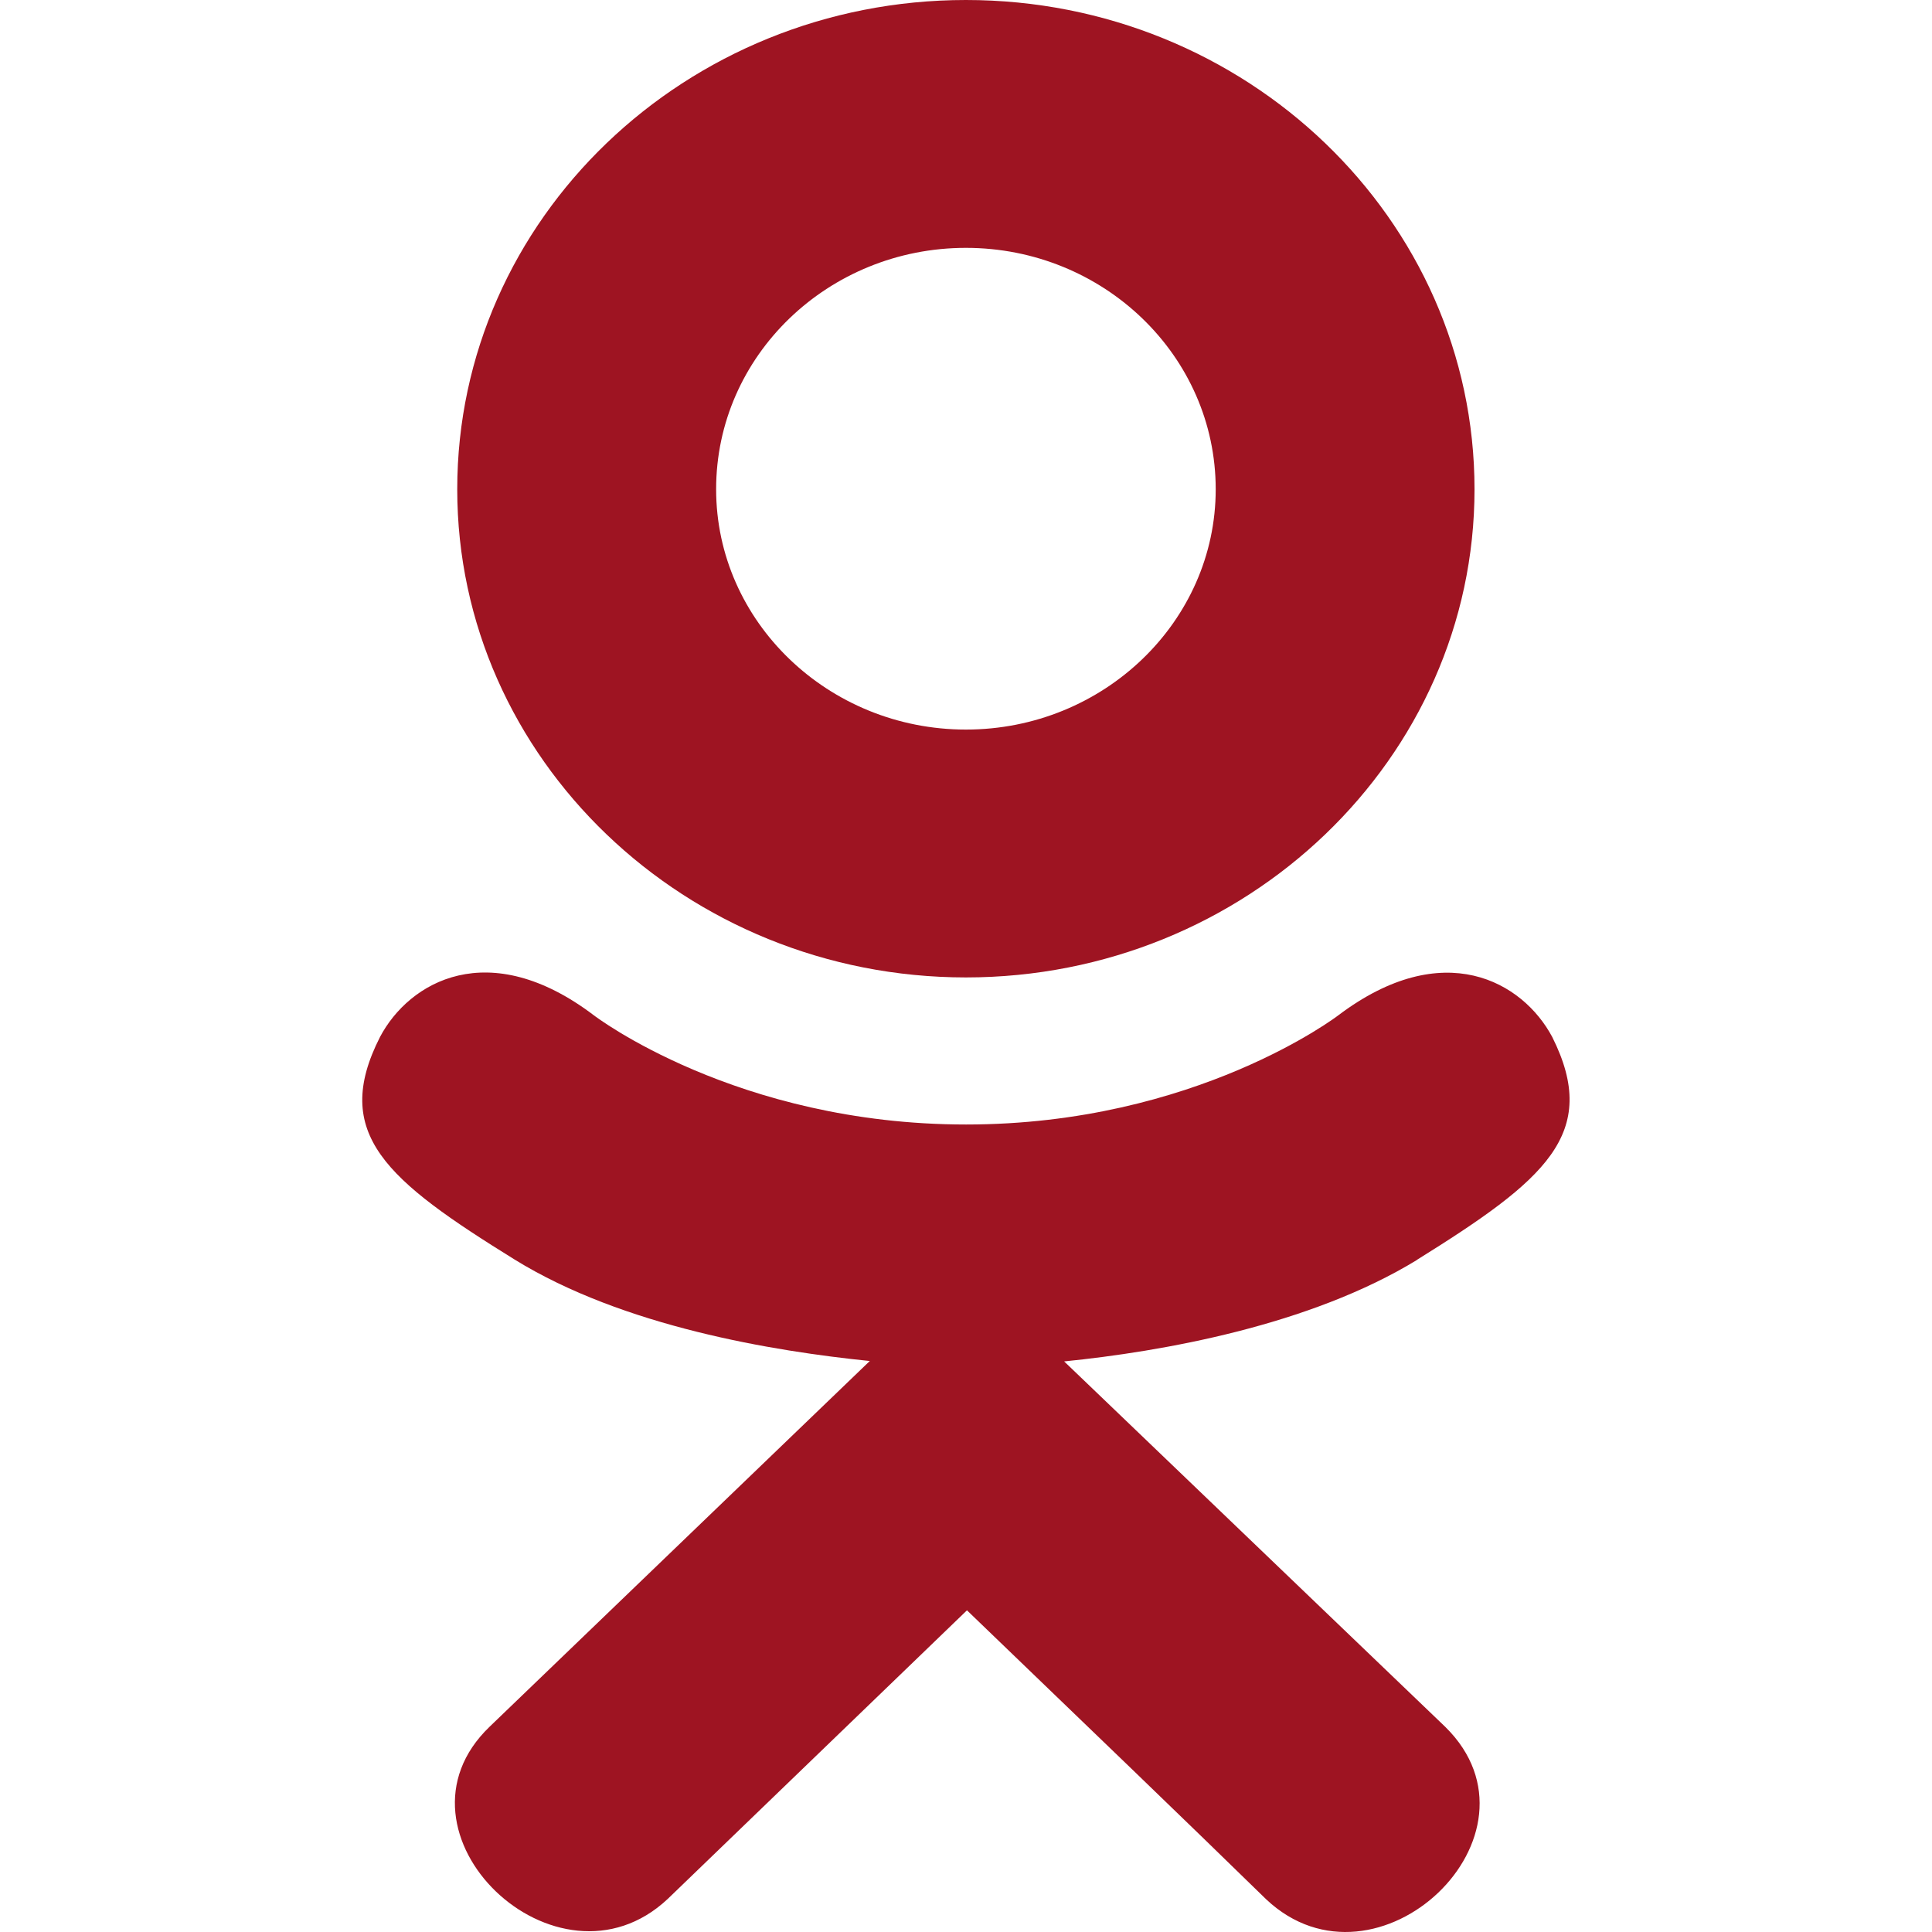
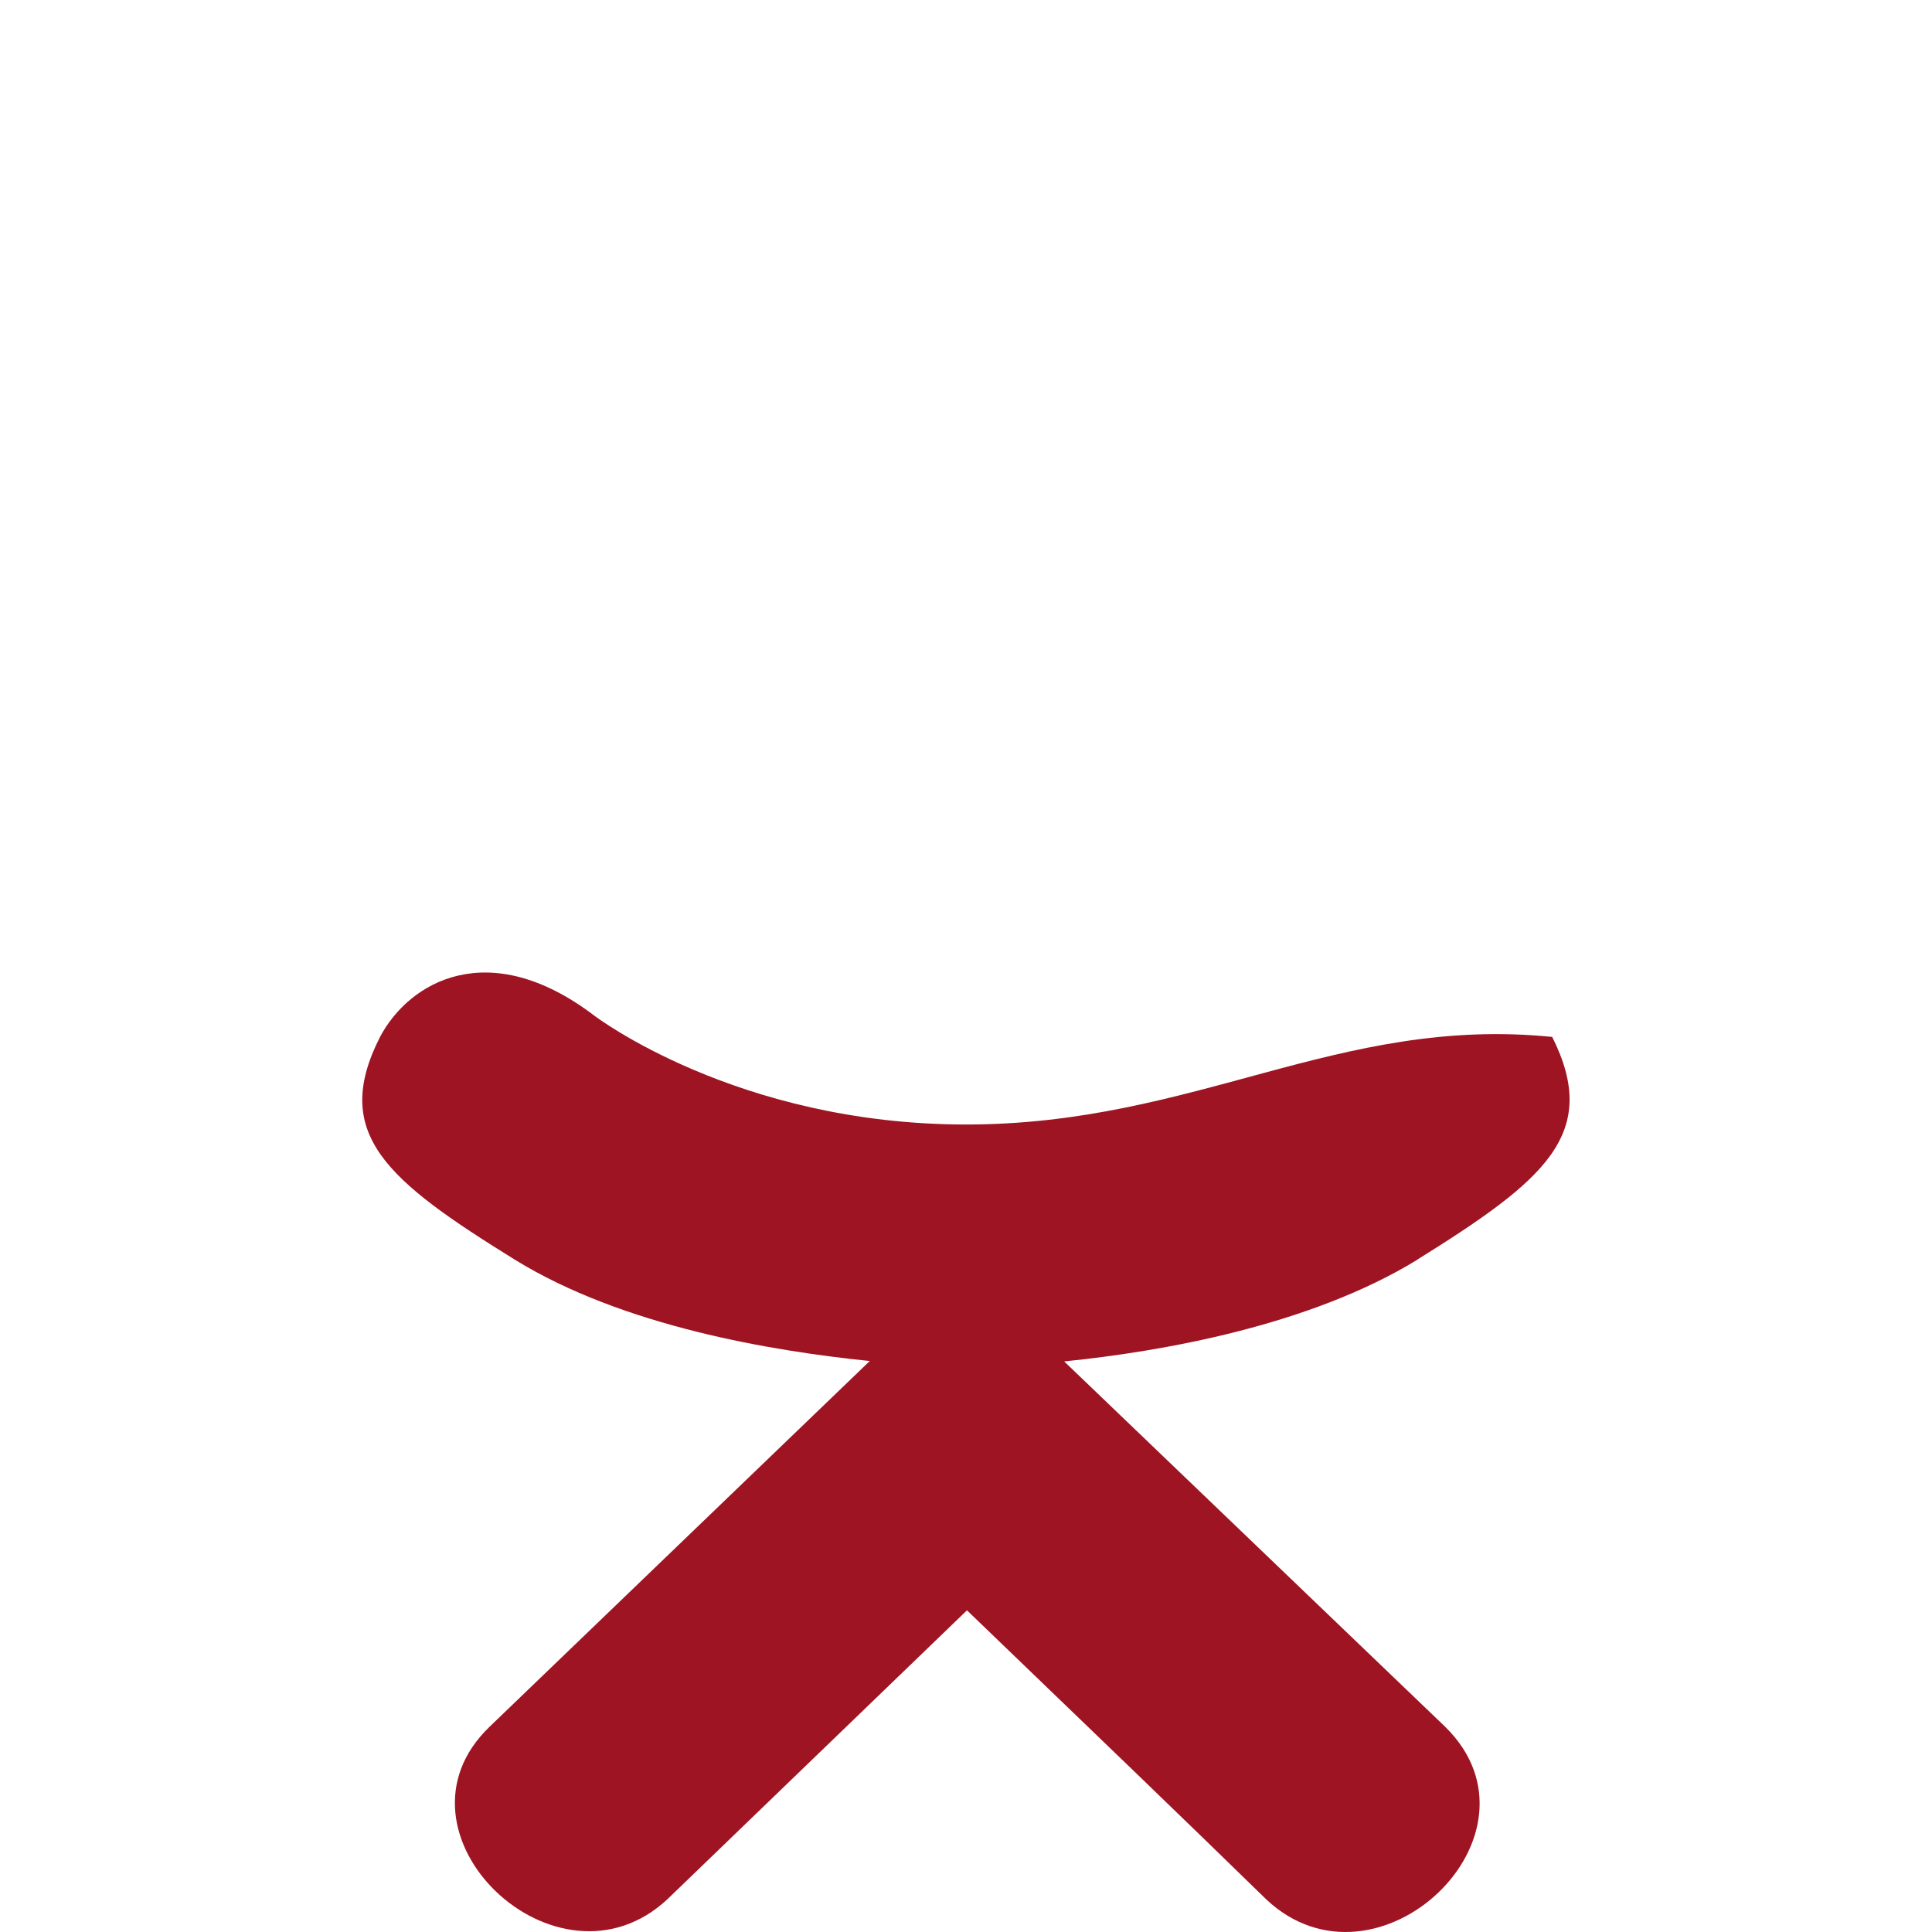
<svg xmlns="http://www.w3.org/2000/svg" width="48" height="48" viewBox="0 0 48 48" fill="none">
  <g clip-path="url(#clip0)">
-     <path d="M9.442 25.762C8.216 28.172 9.608 29.324 12.784 31.292C15.484 32.96 19.214 33.57 21.61 33.814C20.628 34.758 25.128 30.43 12.168 42.896C9.42 45.53 13.844 49.756 16.59 47.178L24.024 40.008C26.87 42.746 29.598 45.37 31.458 47.188C34.206 49.776 38.628 45.586 35.91 42.906C35.706 42.712 25.836 33.244 26.438 33.824C28.864 33.58 32.538 32.934 35.206 31.302L35.204 31.3C38.38 29.322 39.772 28.172 38.564 25.762C37.834 24.394 35.866 23.25 33.246 25.228C33.246 25.228 29.708 27.938 24.002 27.938C18.294 27.938 14.758 25.228 14.758 25.228C12.14 23.24 10.164 24.394 9.442 25.762V25.762Z" fill="#9E1422" />
-     <path d="M23.998 24.284C30.954 24.284 36.634 18.848 36.634 12.156C36.634 5.436 30.954 0 23.998 0C17.04 0 11.36 5.436 11.36 12.156C11.36 18.848 17.04 24.284 23.998 24.284ZM23.998 6.158C27.416 6.158 30.204 8.84 30.204 12.156C30.204 15.444 27.416 18.126 23.998 18.126C20.58 18.126 17.792 15.444 17.792 12.156C17.79 8.838 20.578 6.158 23.998 6.158V6.158Z" fill="#9E1422" />
+     <path d="M9.442 25.762C8.216 28.172 9.608 29.324 12.784 31.292C15.484 32.96 19.214 33.57 21.61 33.814C20.628 34.758 25.128 30.43 12.168 42.896C9.42 45.53 13.844 49.756 16.59 47.178L24.024 40.008C26.87 42.746 29.598 45.37 31.458 47.188C34.206 49.776 38.628 45.586 35.91 42.906C35.706 42.712 25.836 33.244 26.438 33.824C28.864 33.58 32.538 32.934 35.206 31.302L35.204 31.3C38.38 29.322 39.772 28.172 38.564 25.762C33.246 25.228 29.708 27.938 24.002 27.938C18.294 27.938 14.758 25.228 14.758 25.228C12.14 23.24 10.164 24.394 9.442 25.762V25.762Z" fill="#9E1422" />
  </g>
  <defs>
    <clipPath id="clip0">
      <rect width="48" height="48" fill="white" />
    </clipPath>
  </defs>
</svg>